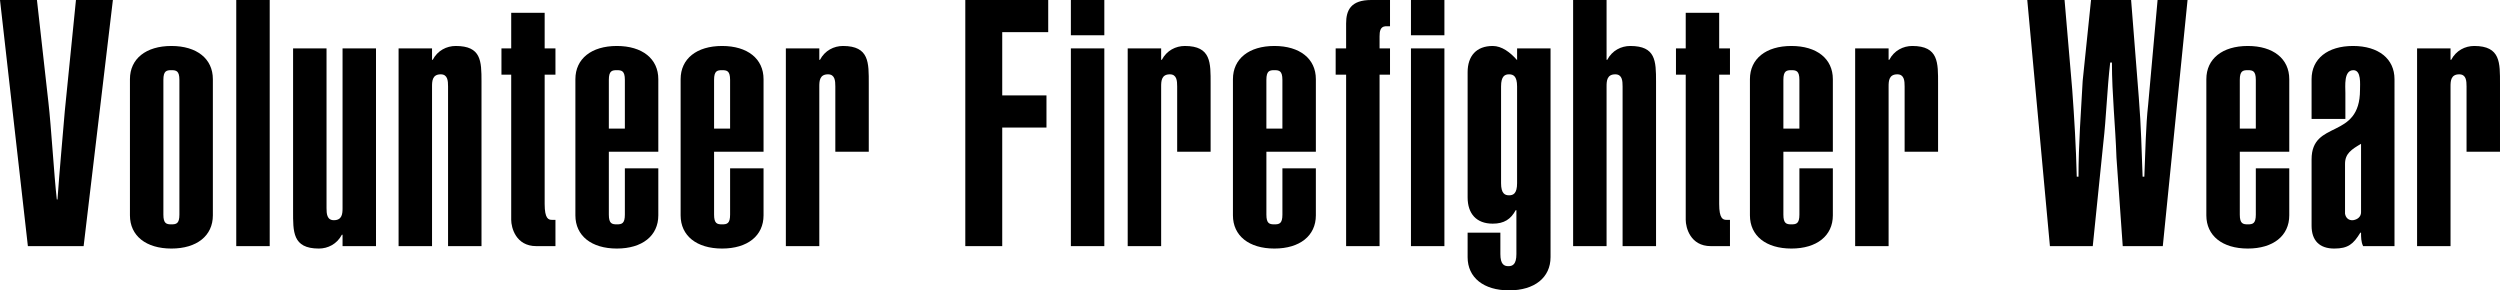
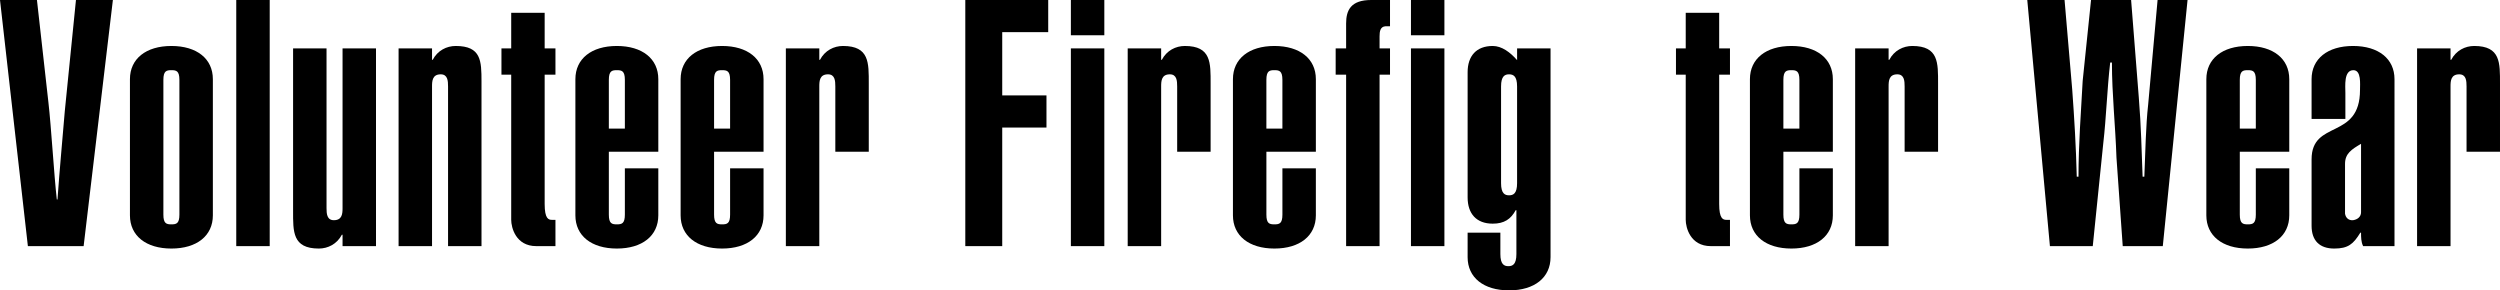
<svg xmlns="http://www.w3.org/2000/svg" version="1.1" id="レイヤー_1" x="0px" y="0px" width="258.289px" height="30px" viewBox="177.143 3.871 258.289 30" enable-background="new 177.143 3.871 258.289 30" xml:space="preserve">
  <g>
    <path d="M180.96,3.871l1.188,10.607c0.288,2.5,0.576,7.464,0.864,10h0.071c0.216-3.071,0.504-6.107,0.756-9.143l1.152-11.465h3.815   L185.783,29.3h-5.76l-2.88-25.429H180.96z" />
    <path d="M199.135,26.122c0,2.106-1.656,3.428-4.284,3.428c-2.627,0-4.283-1.321-4.283-3.428V12.05c0-2.107,1.656-3.429,4.283-3.429   c2.628,0,4.284,1.321,4.284,3.429V26.122z M195.678,12.121c0-0.928-0.324-1-0.828-1s-0.827,0.072-0.827,1V26.05   c0,0.929,0.323,1,0.827,1s0.828-0.071,0.828-1V12.121z" />
    <path d="M201.552,29.3V3.871h3.456V29.3H201.552z" />
    <path d="M215.99,29.3h-3.456v-1.179h-0.071c-0.505,0.965-1.44,1.429-2.376,1.429c-2.736,0-2.664-1.75-2.664-3.894V8.871h3.456   v16.501c0,0.57,0.036,1.249,0.756,1.249c0.863,0,0.899-0.679,0.899-1.249V8.871h3.456V29.3z" />
    <path d="M218.323,8.871h3.456v1.179h0.071c0.504-0.964,1.44-1.429,2.376-1.429c2.628,0,2.664,1.536,2.664,3.679v17h-3.456V12.8   c0-0.572-0.036-1.25-0.756-1.25c-0.863,0-0.899,0.678-0.899,1.25v16.5h-3.456V8.871z" />
    <path d="M233.415,8.871h1.115v2.715h-1.115v13.356c0,1.536,0.396,1.643,0.756,1.643h0.359V29.3h-1.979   c-2.124,0-2.592-1.929-2.592-2.715V11.586h-1.008V8.871h1.008V5.193h3.456V8.871z" />
    <path d="M245.157,21.264v4.858c0,2.106-1.656,3.428-4.284,3.428c-2.627,0-4.283-1.321-4.283-3.428V12.05   c0-2.107,1.656-3.429,4.283-3.429c2.628,0,4.284,1.321,4.284,3.429v7.501h-5.111v6.499c0,0.929,0.323,1,0.827,1   s0.828-0.071,0.828-1v-4.786H245.157z M241.701,12.121c0-0.928-0.324-1-0.828-1s-0.827,0.072-0.827,1v5.036h1.655V12.121z" />
    <path d="M256.029,21.264v4.858c0,2.106-1.656,3.428-4.284,3.428c-2.627,0-4.283-1.321-4.283-3.428V12.05   c0-2.107,1.656-3.429,4.283-3.429c2.628,0,4.284,1.321,4.284,3.429v7.501h-5.111v6.499c0,0.929,0.323,1,0.827,1   s0.828-0.071,0.828-1v-4.786H256.029z M252.573,12.121c0-0.928-0.324-1-0.828-1s-0.827,0.072-0.827,1v5.036h1.655V12.121z" />
    <path d="M258.334,8.871h3.456v1.179h0.071c0.504-0.964,1.44-1.429,2.376-1.429c2.735,0,2.664,1.75,2.664,3.893v7.037h-3.456V12.8   c0-0.572-0.036-1.25-0.756-1.25c-0.863,0-0.899,0.678-0.899,1.25v16.5h-3.456V8.871z" />
    <path d="M276.874,29.3V3.871h8.566v3.321h-4.751v6.536h4.571v3.321h-4.571V29.3H276.874z" />
    <path d="M291.237,7.514h-3.456V3.871h3.456V7.514z M287.781,29.3V8.871h3.456V29.3H287.781z" />
    <path d="M293.652,8.871h3.456v1.179h0.071c0.504-0.964,1.44-1.429,2.376-1.429c2.735,0,2.664,1.75,2.664,3.893v7.037h-3.456V12.8   c0-0.572-0.036-1.25-0.756-1.25c-0.863,0-0.899,0.678-0.899,1.25v16.5h-3.456V8.871z" />
    <path d="M313.092,21.264v4.858c0,2.106-1.656,3.428-4.284,3.428c-2.627,0-4.283-1.321-4.283-3.428V12.05   c0-2.107,1.656-3.429,4.283-3.429c2.628,0,4.284,1.321,4.284,3.429v7.501h-5.111v6.499c0,0.929,0.323,1,0.827,1   s0.828-0.071,0.828-1v-4.786H313.092z M309.635,12.121c0-0.928-0.324-1-0.828-1s-0.827,0.072-0.827,1v5.036h1.655V12.121z" />
    <path d="M316.218,11.586h-1.08V8.871h1.08V6.3c0-1.357,0.468-2.429,2.592-2.429h1.943v2.714h-0.468   c-0.54,0.036-0.611,0.536-0.611,1.036v1.25h1.079v2.715h-1.079V29.3h-3.456V11.586z" />
    <path d="M326.373,7.514h-3.456V3.871h3.456V7.514z M322.917,29.3V8.871h3.456V29.3H322.917z" />
    <path d="M337.338,30.443c0,2.106-1.656,3.428-4.284,3.428c-2.627,0-4.283-1.321-4.283-3.428v-2.537h3.384v2.215   c0,1.072,0.396,1.25,0.828,1.25c0.432,0,0.828-0.178,0.828-1.25v-4.536h-0.072c-0.504,0.929-1.188,1.394-2.376,1.394   c-1.691,0-2.592-1.036-2.592-2.715V11.335c0-1.678,0.9-2.714,2.592-2.714c0.936,0,1.8,0.643,2.52,1.464V8.871h3.456V30.443z    M332.226,22.8c0,1.072,0.396,1.25,0.827,1.25c0.433,0,0.828-0.178,0.828-1.25v-10c0-1.072-0.396-1.25-0.828-1.25   c-0.432,0-0.827,0.178-0.827,1.25V22.8z" />
-     <path d="M343.127,10.05h0.071c0.504-0.964,1.44-1.429,2.376-1.429c2.628,0,2.664,1.536,2.664,3.679v17h-3.456V12.8   c0-0.572-0.036-1.25-0.756-1.25c-0.863,0-0.899,0.678-0.899,1.25v16.5h-3.456V3.871h3.456V10.05z" />
    <path d="M354.761,8.871h1.115v2.715h-1.115v13.356c0,1.536,0.396,1.643,0.756,1.643h0.359V29.3h-1.979   c-2.124,0-2.592-1.929-2.592-2.715V11.586h-1.008V8.871h1.008V5.193h3.456V8.871z" />
    <path d="M366.505,21.264v4.858c0,2.106-1.656,3.428-4.284,3.428c-2.627,0-4.283-1.321-4.283-3.428V12.05   c0-2.107,1.656-3.429,4.283-3.429c2.628,0,4.284,1.321,4.284,3.429v7.501h-5.111v6.499c0,0.929,0.323,1,0.827,1   s0.828-0.071,0.828-1v-4.786H366.505z M363.049,12.121c0-0.928-0.324-1-0.828-1s-0.827,0.072-0.827,1v5.036h1.655V12.121z" />
    <path d="M368.809,8.871h3.456v1.179h0.071c0.504-0.964,1.44-1.429,2.376-1.429c2.735,0,2.664,1.75,2.664,3.893v7.037h-3.456V12.8   c0-0.572-0.036-1.25-0.756-1.25c-0.863,0-0.899,0.678-0.899,1.25v16.5h-3.456V8.871z" />
    <path d="M388.931,29.3l-2.339-25.429h3.852l0.791,9.25c0.217,2.964,0.396,5.964,0.469,9.001h0.18c0-3.321,0.252-6.608,0.432-9.894   l0.864-8.357h4.14l0.792,10.036c0.252,3.106,0.287,5.464,0.396,8.215h0.18c0.108-2.501,0.145-5.251,0.396-7.465l0.972-10.786h3.096   L400.594,29.3h-4.14l-0.647-9.143c-0.108-3.286-0.469-6.537-0.469-9.822h-0.18c-0.324,2.786-0.396,5.607-0.72,8.393l-1.08,10.571   H388.931z" />
    <path d="M413.66,21.264v4.858c0,2.106-1.656,3.428-4.284,3.428c-2.627,0-4.283-1.321-4.283-3.428V12.05   c0-2.107,1.656-3.429,4.283-3.429c2.628,0,4.284,1.321,4.284,3.429v7.501h-5.111v6.499c0,0.929,0.323,1,0.827,1   s0.828-0.071,0.828-1v-4.786H413.66z M410.204,12.121c0-0.928-0.324-1-0.828-1s-0.827,0.072-0.827,1v5.036h1.655V12.121z" />
    <path d="M424.532,29.3h-3.24c-0.216-0.429-0.216-0.929-0.216-1.394h-0.072c-0.72,1.18-1.26,1.644-2.699,1.644   c-1.512,0-2.34-0.821-2.34-2.356v-6.858c0-4.143,5.004-1.964,5.004-7.178c0-0.607,0.144-2.036-0.685-2.036   c-1.008,0-0.827,1.643-0.827,2.358v2.678h-3.492V12.05c0-2.107,1.656-3.429,4.283-3.429c2.628,0,4.284,1.321,4.284,3.429V29.3z    M421.076,18.729c-0.972,0.572-1.655,1-1.655,2.071v5.143c0.071,0.429,0.359,0.714,0.827,0.679   c0.469-0.071,0.828-0.357,0.828-0.821V18.729z" />
    <path d="M426.865,8.871h3.456v1.179h0.071c0.504-0.964,1.44-1.429,2.376-1.429c2.735,0,2.664,1.75,2.664,3.893v7.037h-3.456V12.8   c0-0.572-0.036-1.25-0.756-1.25c-0.863,0-0.899,0.678-0.899,1.25v16.5h-3.456V8.871z" />
  </g>
</svg>